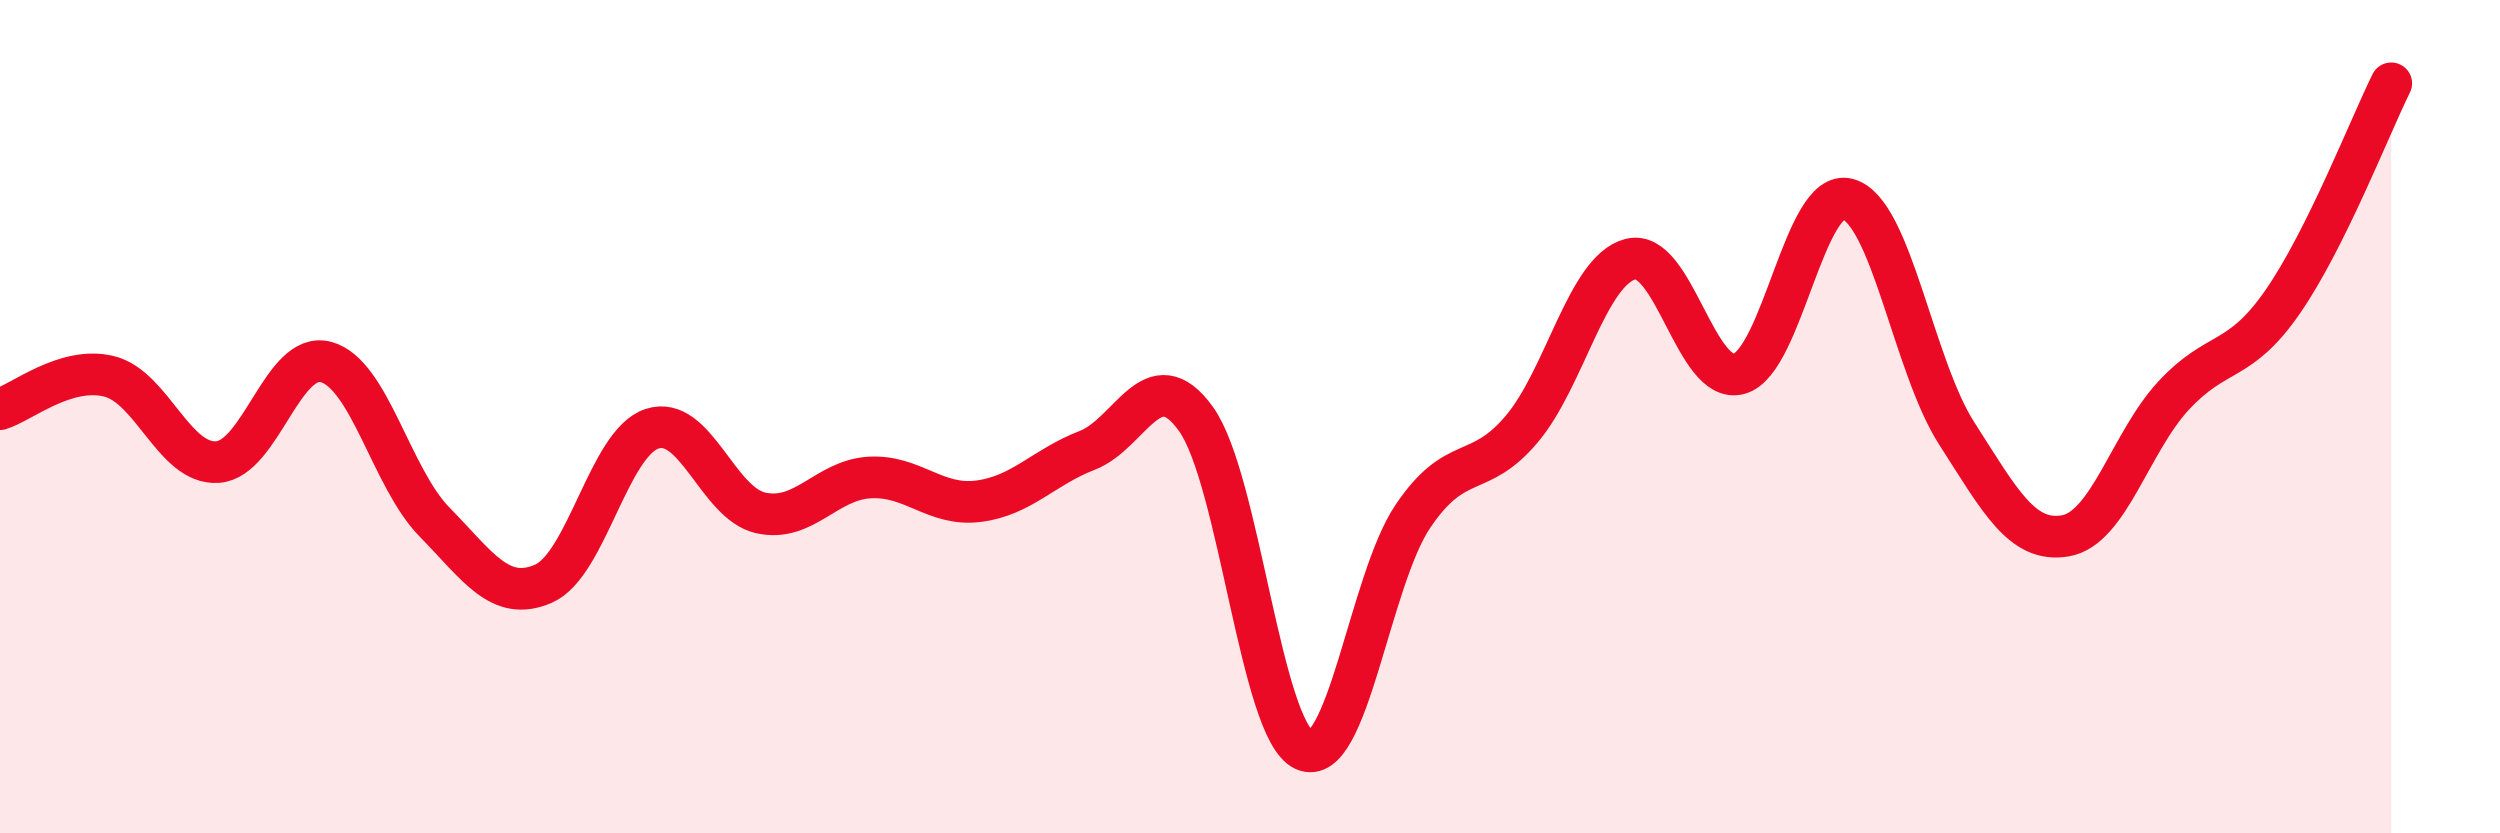
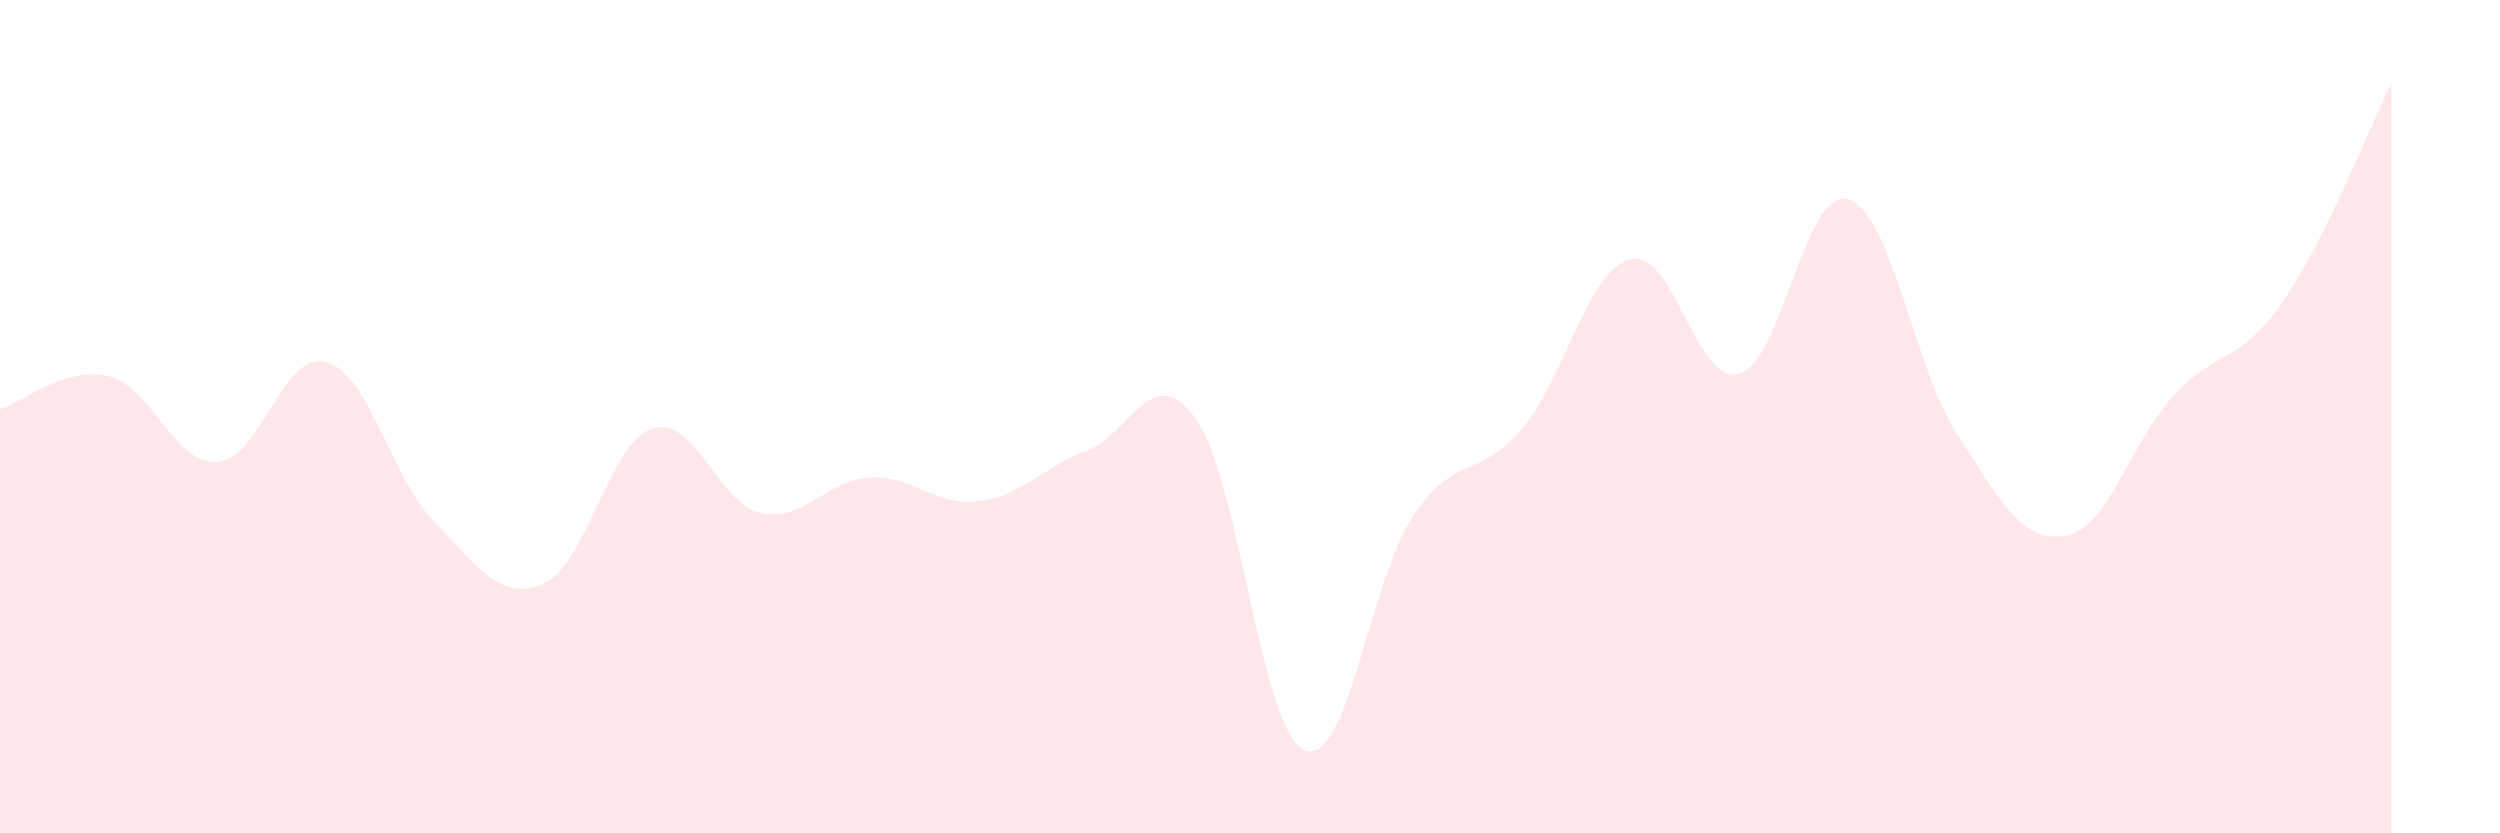
<svg xmlns="http://www.w3.org/2000/svg" width="60" height="20" viewBox="0 0 60 20">
  <path d="M 0,9.82 C 0.52,9.66 1.57,8.78 2.61,9.03 C 3.65,9.28 4.18,11.16 5.22,11.09 C 6.26,11.02 6.79,8.4 7.83,8.69 C 8.87,8.98 9.39,11.47 10.43,12.53 C 11.47,13.59 12,14.46 13.04,14.01 C 14.08,13.56 14.61,10.63 15.65,10.29 C 16.69,9.95 17.22,12.08 18.26,12.31 C 19.3,12.54 19.83,11.52 20.87,11.46 C 21.91,11.4 22.44,12.16 23.48,12.03 C 24.52,11.9 25.05,11.21 26.09,10.81 C 27.13,10.41 27.66,8.61 28.7,10.05 C 29.74,11.49 30.26,17.53 31.3,18 C 32.34,18.47 32.87,13.93 33.91,12.39 C 34.95,10.85 35.48,11.53 36.52,10.3 C 37.56,9.07 38.09,6.49 39.13,6.22 C 40.17,5.95 40.7,9.26 41.74,8.97 C 42.78,8.68 43.31,4.49 44.35,4.78 C 45.39,5.07 45.92,8.78 46.96,10.4 C 48,12.02 48.53,13.04 49.57,12.86 C 50.61,12.68 51.13,10.61 52.17,9.49 C 53.21,8.37 53.74,8.75 54.78,7.25 C 55.82,5.75 56.87,3.05 57.39,2L57.39 20L0 20Z" fill="#EB0A25" opacity="0.1" stroke-linecap="round" stroke-linejoin="round" />
-   <path d="M 0,9.82 C 0.52,9.66 1.57,8.78 2.61,9.03 C 3.65,9.28 4.18,11.16 5.22,11.09 C 6.26,11.02 6.79,8.4 7.83,8.69 C 8.87,8.98 9.39,11.47 10.43,12.53 C 11.47,13.59 12,14.46 13.04,14.01 C 14.08,13.56 14.61,10.63 15.65,10.29 C 16.69,9.95 17.22,12.08 18.26,12.31 C 19.3,12.54 19.83,11.52 20.87,11.46 C 21.91,11.4 22.44,12.16 23.48,12.03 C 24.52,11.9 25.05,11.21 26.09,10.81 C 27.13,10.41 27.66,8.61 28.7,10.05 C 29.74,11.49 30.26,17.53 31.3,18 C 32.34,18.47 32.87,13.93 33.91,12.39 C 34.95,10.85 35.48,11.53 36.52,10.3 C 37.56,9.07 38.09,6.49 39.13,6.22 C 40.17,5.95 40.7,9.26 41.74,8.97 C 42.78,8.68 43.31,4.49 44.35,4.78 C 45.39,5.07 45.92,8.78 46.96,10.4 C 48,12.02 48.53,13.04 49.57,12.86 C 50.61,12.68 51.13,10.61 52.17,9.49 C 53.21,8.37 53.74,8.75 54.78,7.25 C 55.82,5.75 56.87,3.05 57.39,2" stroke="#EB0A25" stroke-width="1" fill="none" stroke-linecap="round" stroke-linejoin="round" />
</svg>